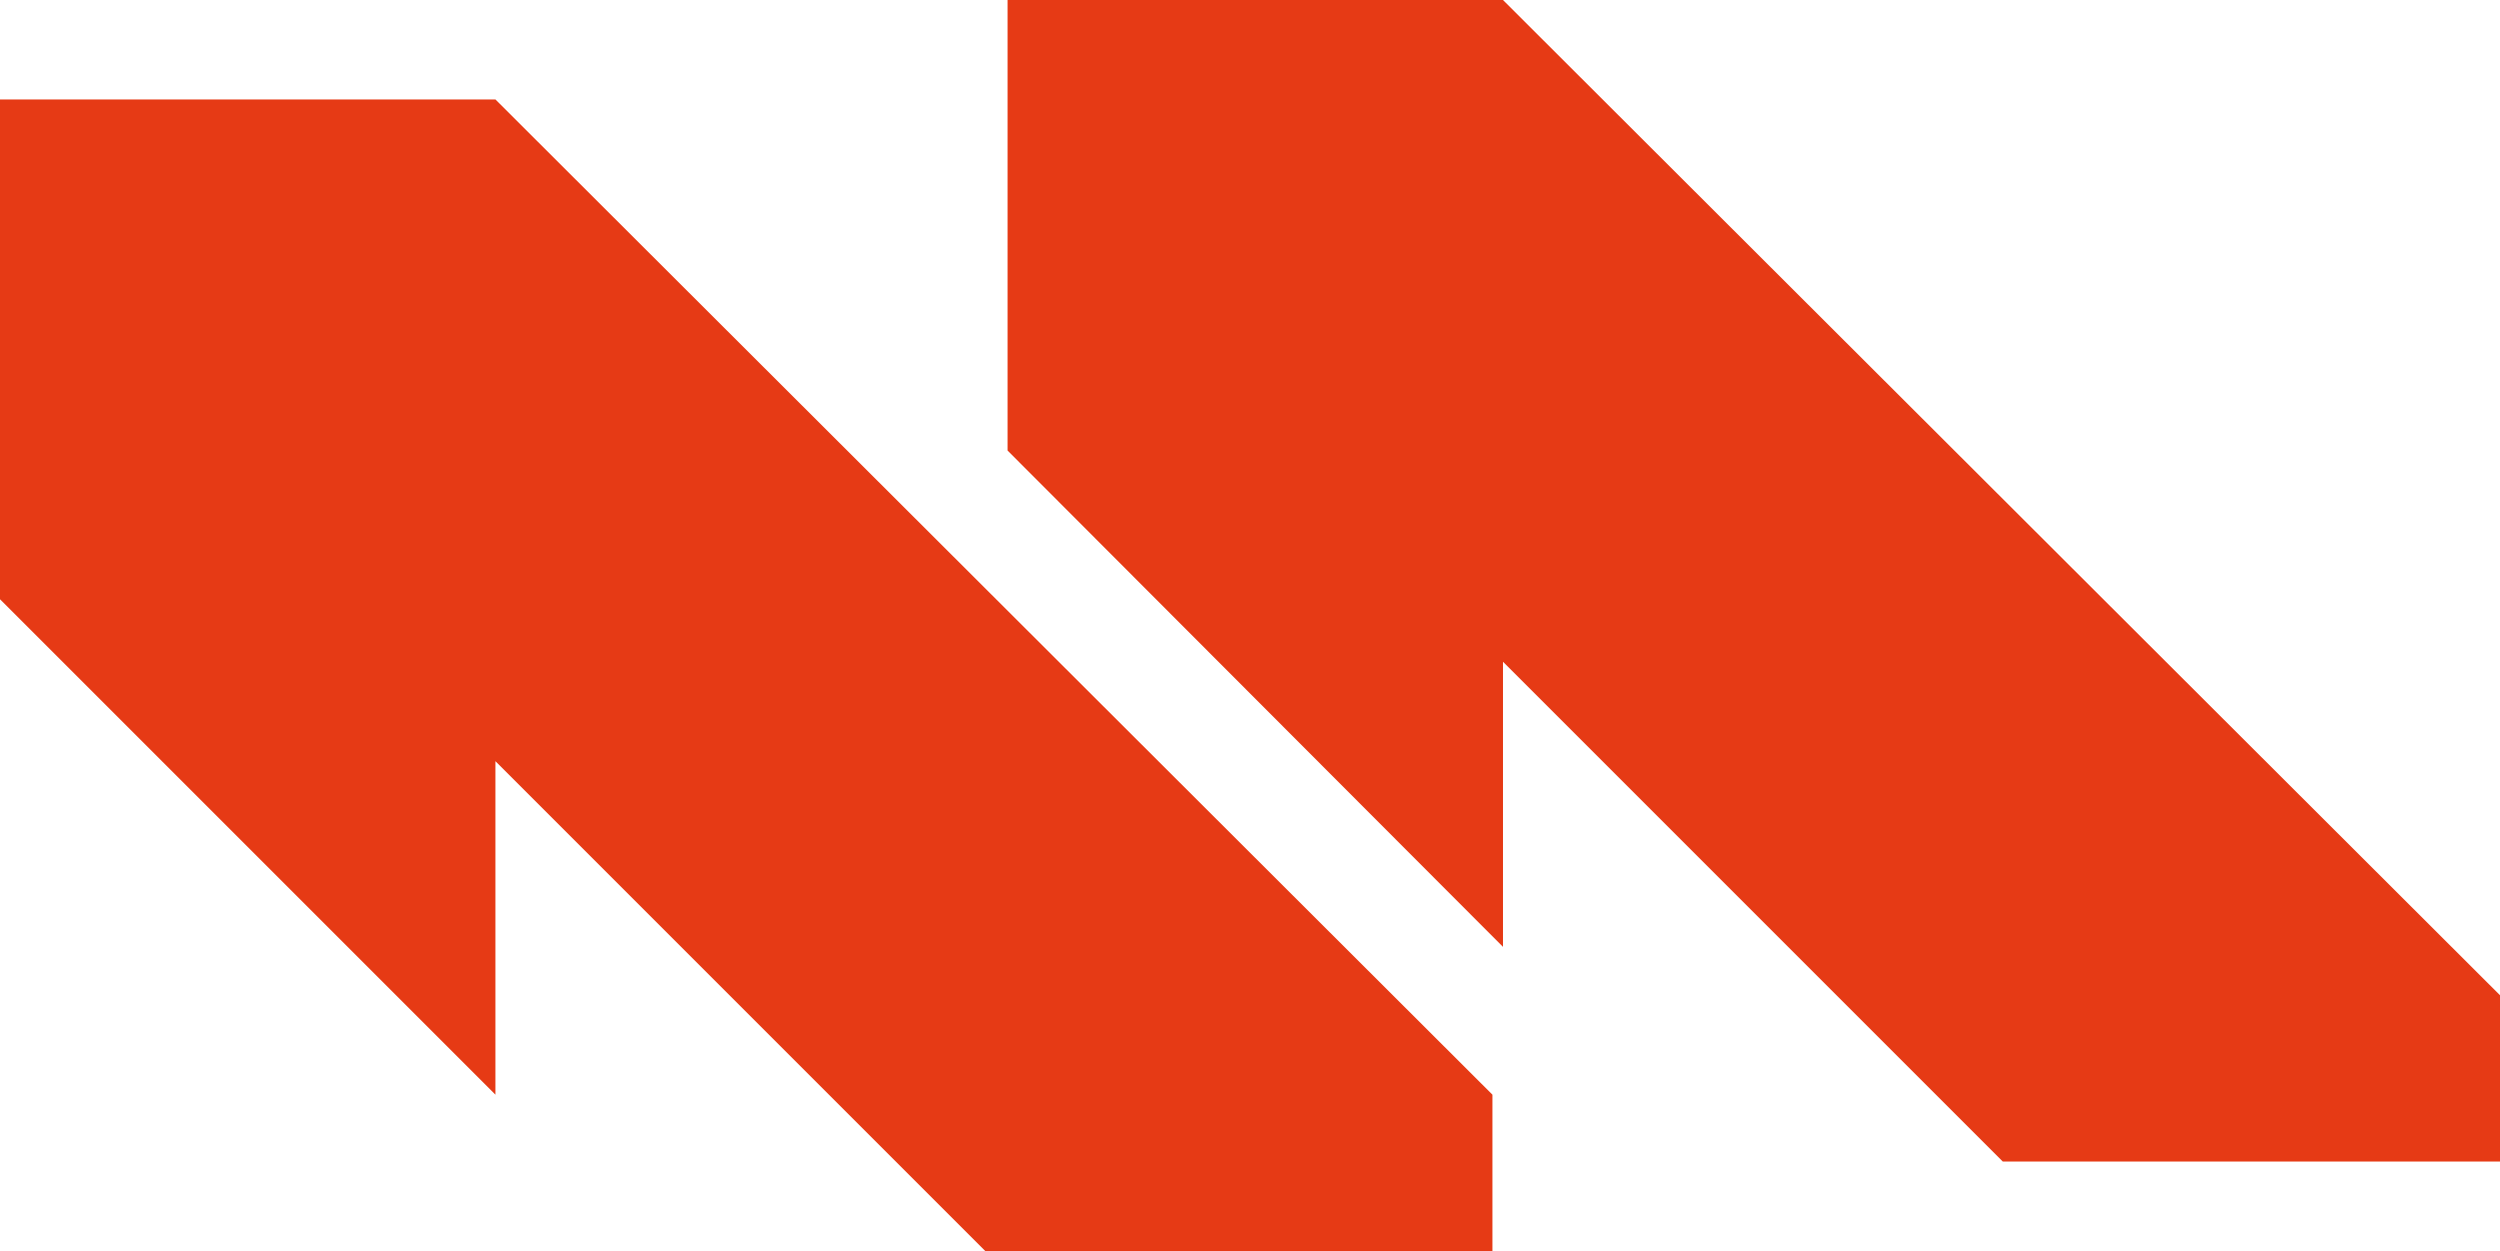
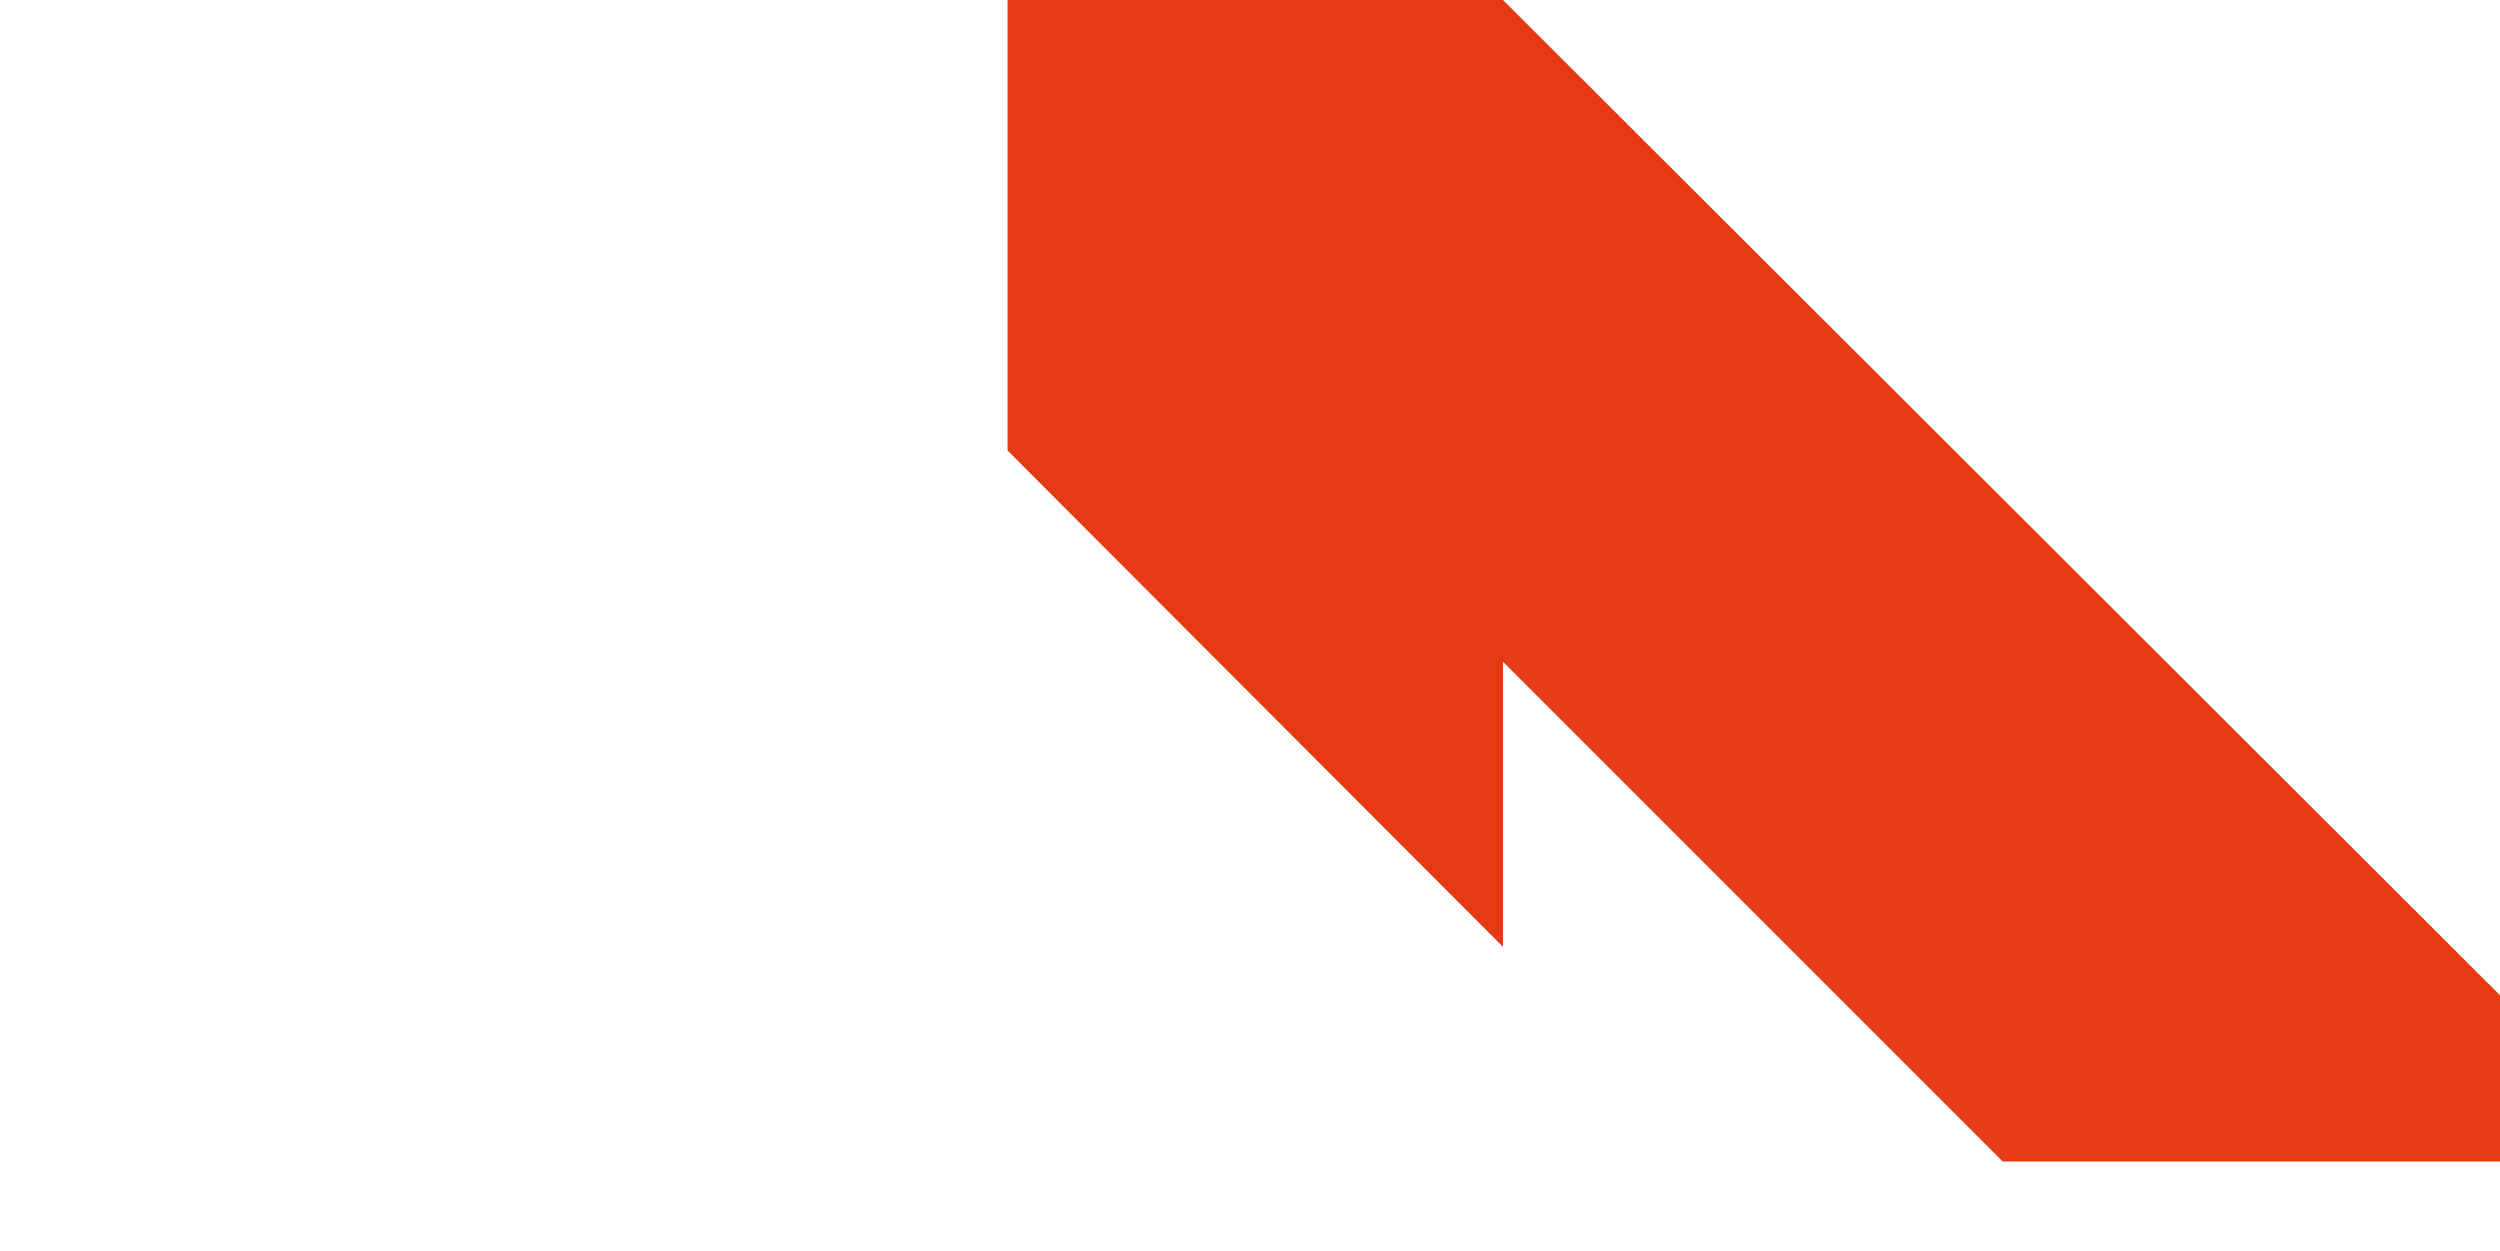
<svg xmlns="http://www.w3.org/2000/svg" version="1.1" id="Capa_1" x="0px" y="0px" viewBox="64.8 2.1 284.1 142.2" style="enable-background:new 0 0 396.9 147.5;" xml:space="preserve">
  <style type="text/css">
	.st0{fill:#20264D;}
	.st1{fill:#E63A15;}
</style>
  <path class="st0" d="M886.7,91.4" />
-   <polygon class="st1" points="121.1,13.4 121.1,13.4 64.8,13.4 64.8,70.2 121.1,126.5 121.1,88.6 177.9,145.4 234.4,145.4   234.4,126.5 " />
  <polygon class="st1" points="235.6,2.1 235.6,2.1 179.3,2.1 179.3,53.3 235.6,109.7 235.6,77.3 292.4,134.1 348.9,134.1   348.9,115.2 " />
</svg>